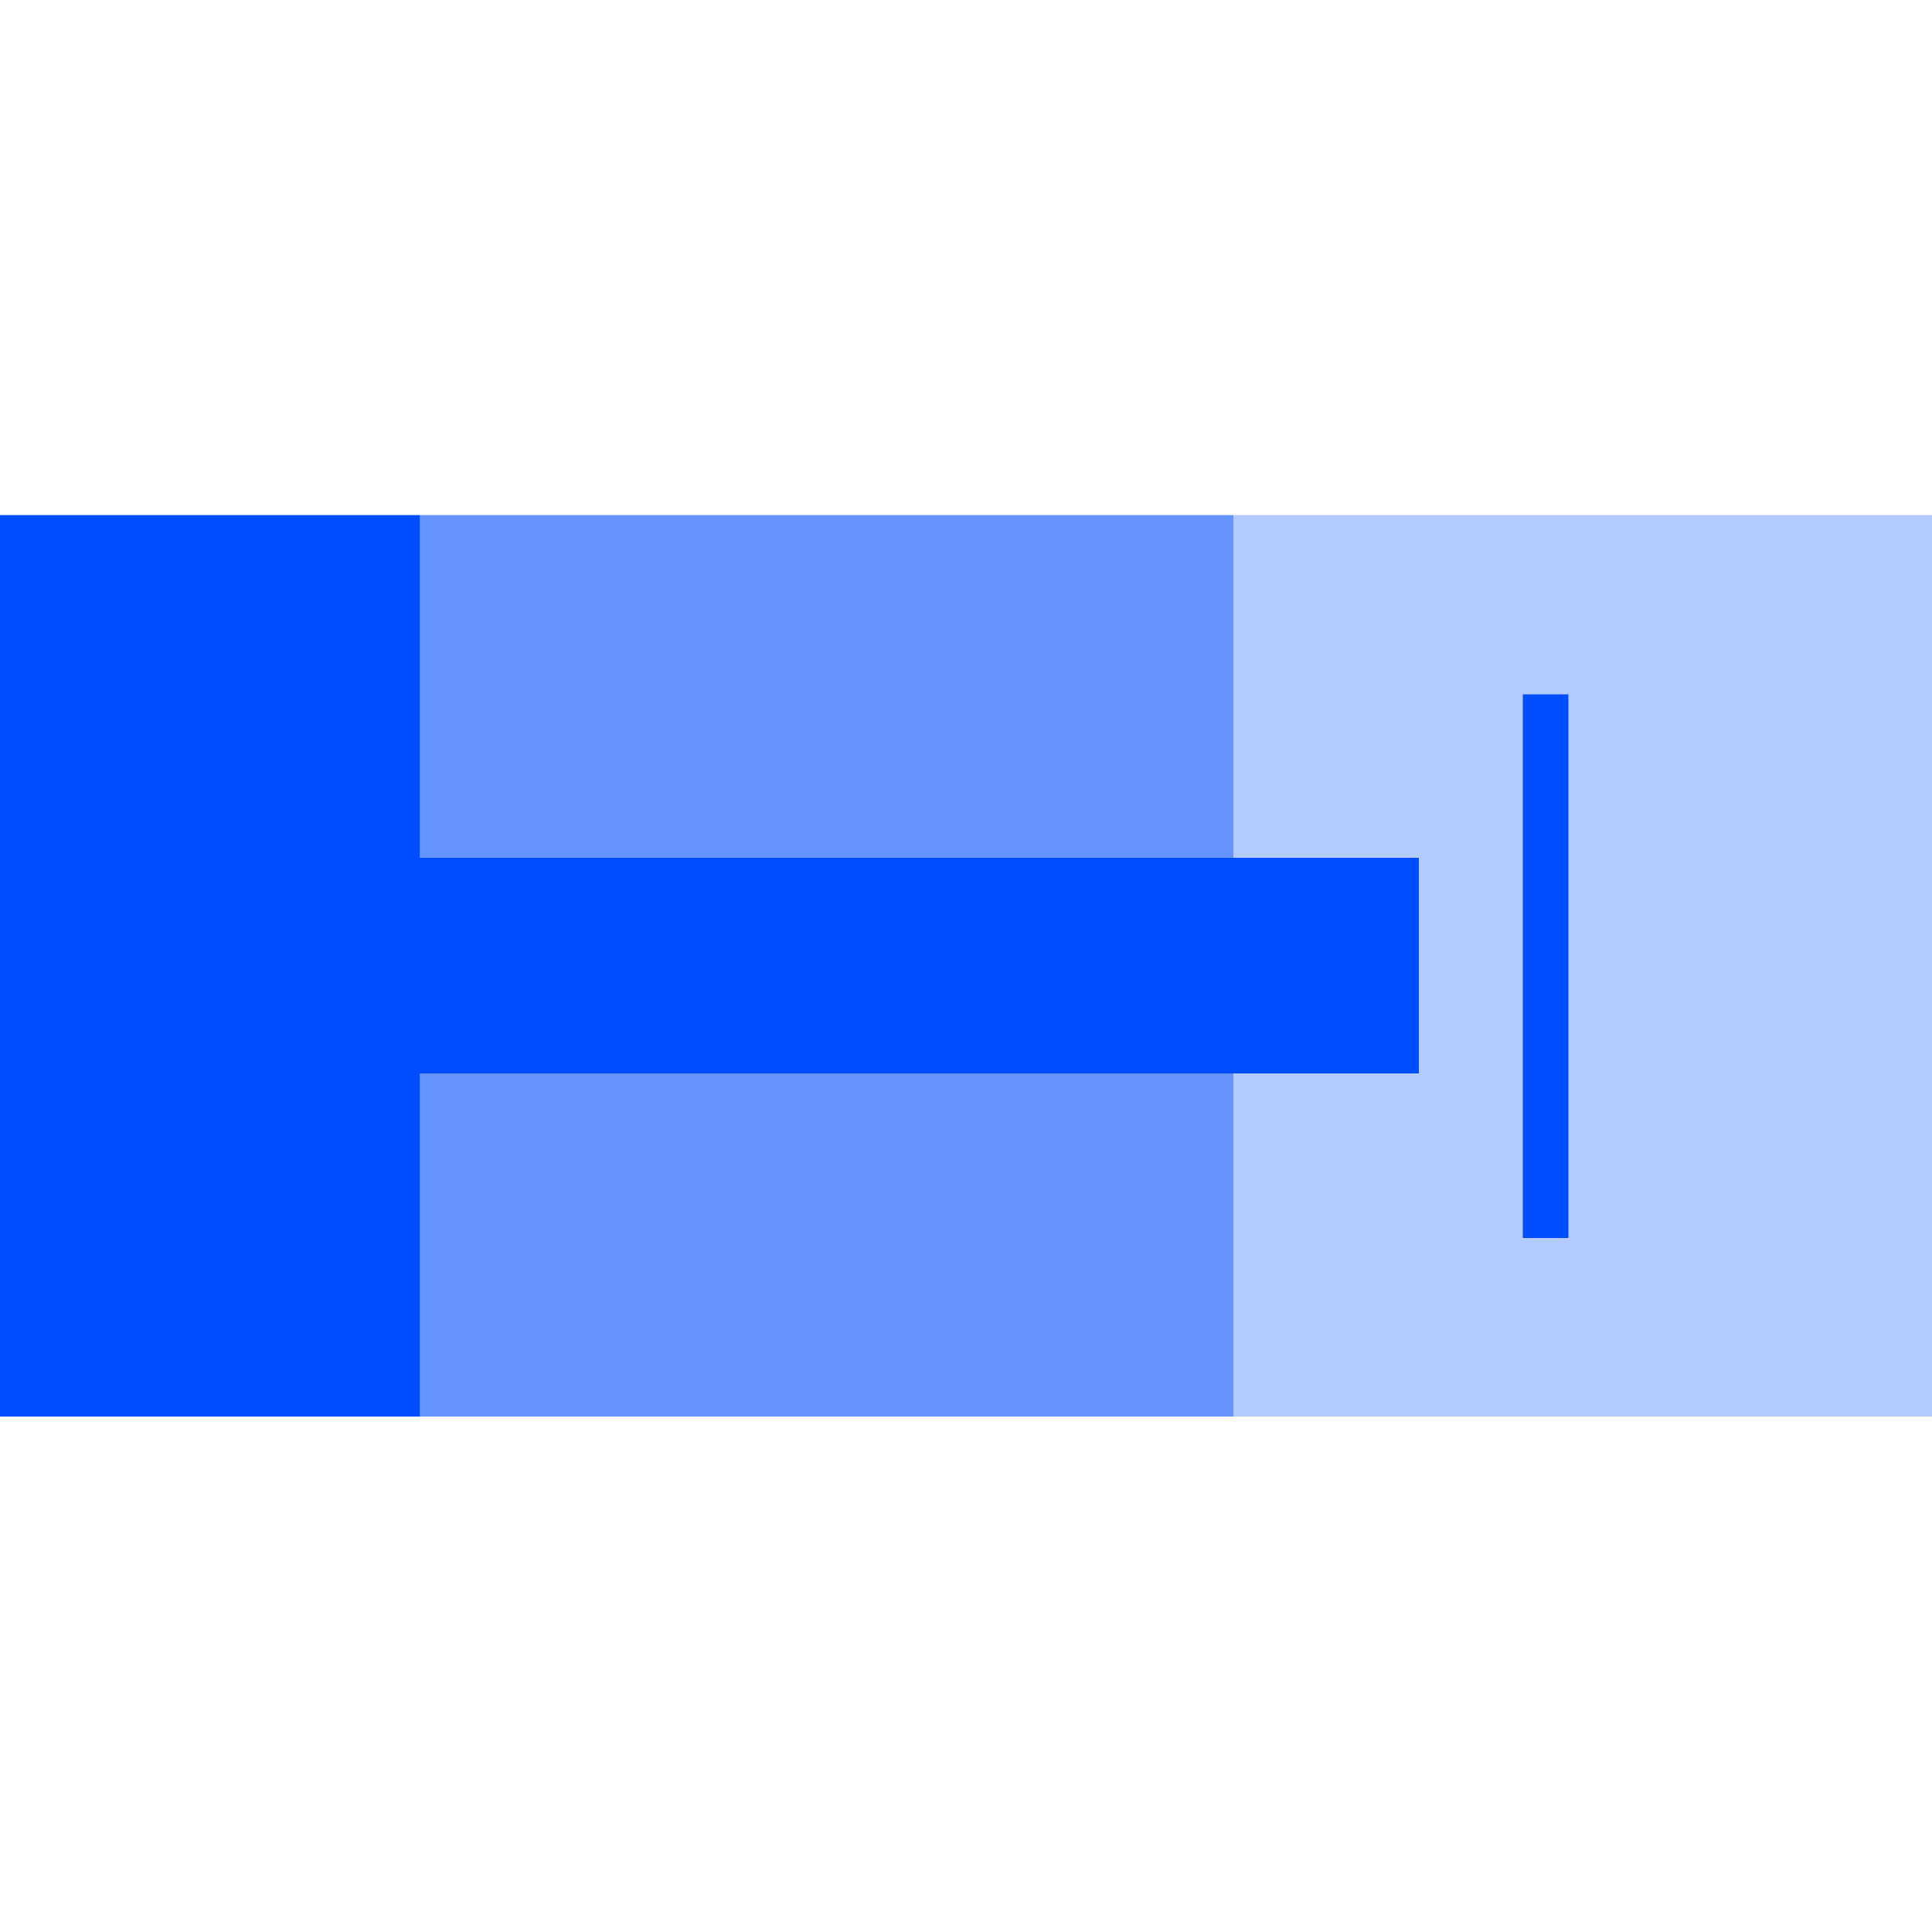
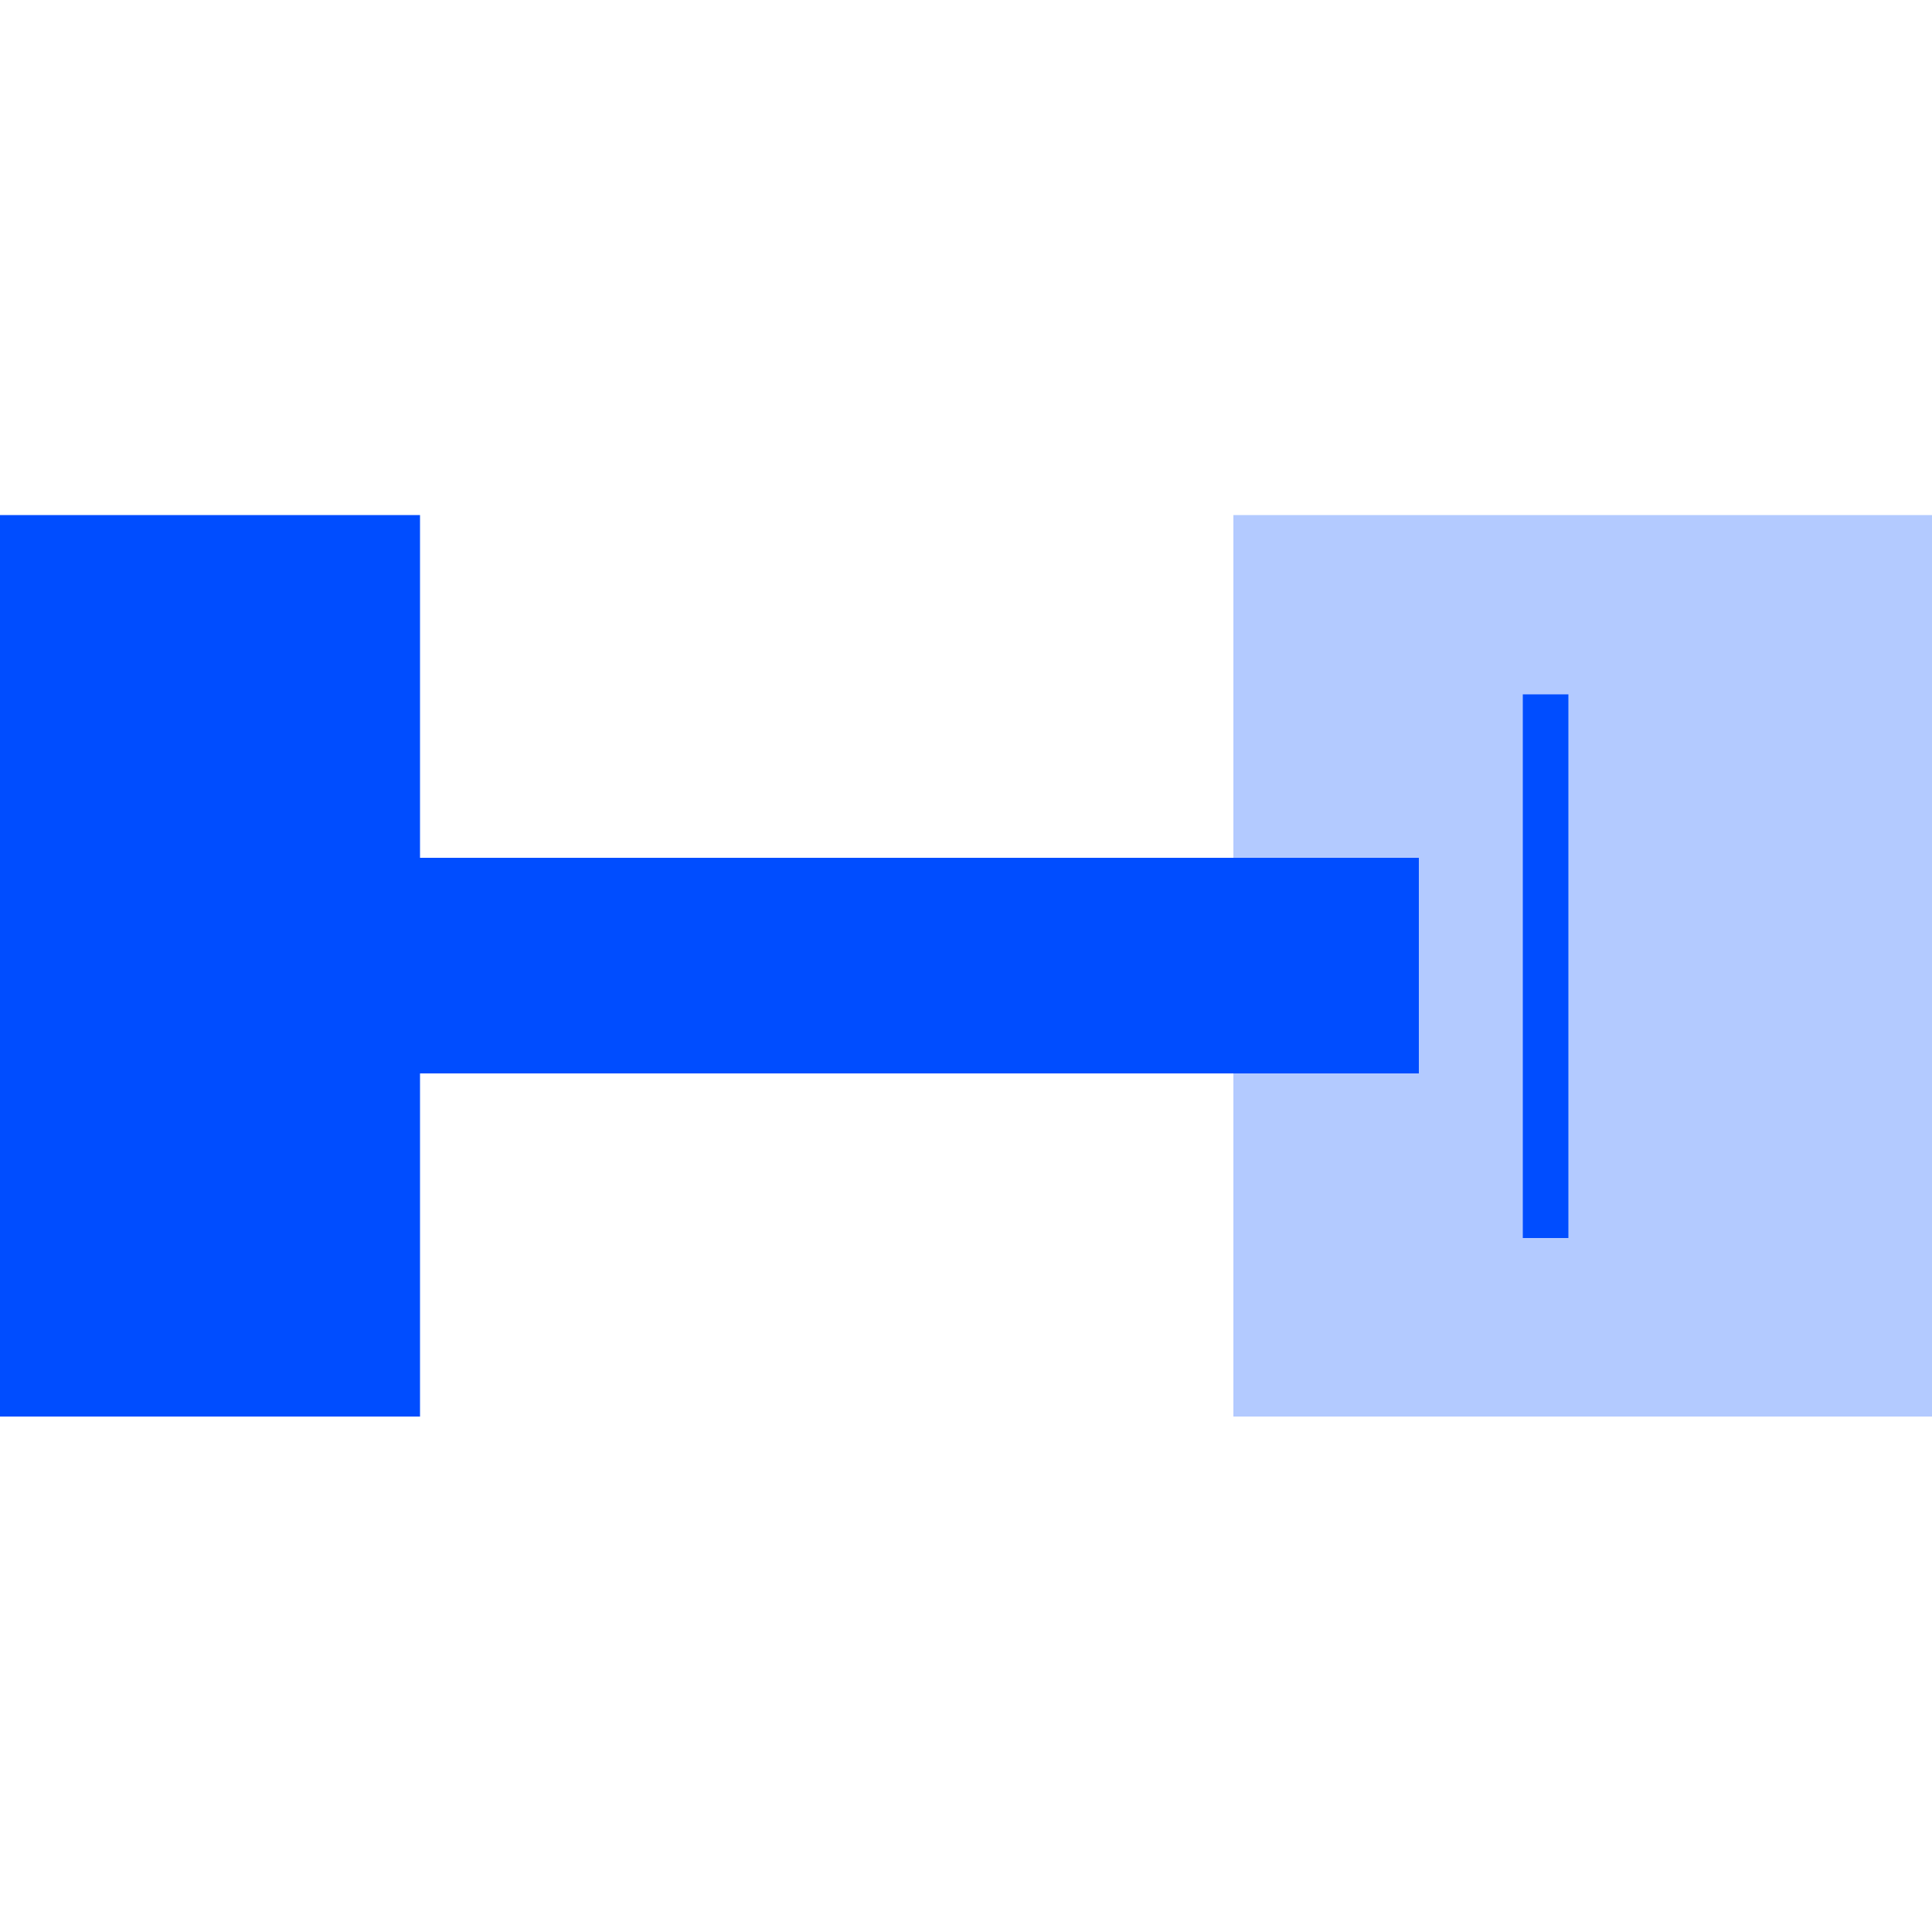
<svg xmlns="http://www.w3.org/2000/svg" viewBox="0 0 50 50">
  <defs>
    <style>.cls-1,.cls-2,.cls-3,.cls-4{fill:#004dff;}.cls-1,.cls-2,.cls-3{isolation:isolate;}.cls-2{opacity:0.6;}.cls-3{opacity:0.3;}</style>
  </defs>
  <g id="Layer_1" data-name="Layer 1">
    <rect class="cls-1" y="13.33" width="10.87" height="23.33" />
-     <rect class="cls-2" x="10.87" y="13.33" width="21.05" height="23.33" />
    <rect class="cls-3" x="31.92" y="13.33" width="18.08" height="23.33" />
    <rect class="cls-4" y="22.2" width="36.72" height="5.58" />
    <rect class="cls-4" x="39.41" y="17.97" width="1.18" height="14.07" />
  </g>
</svg>